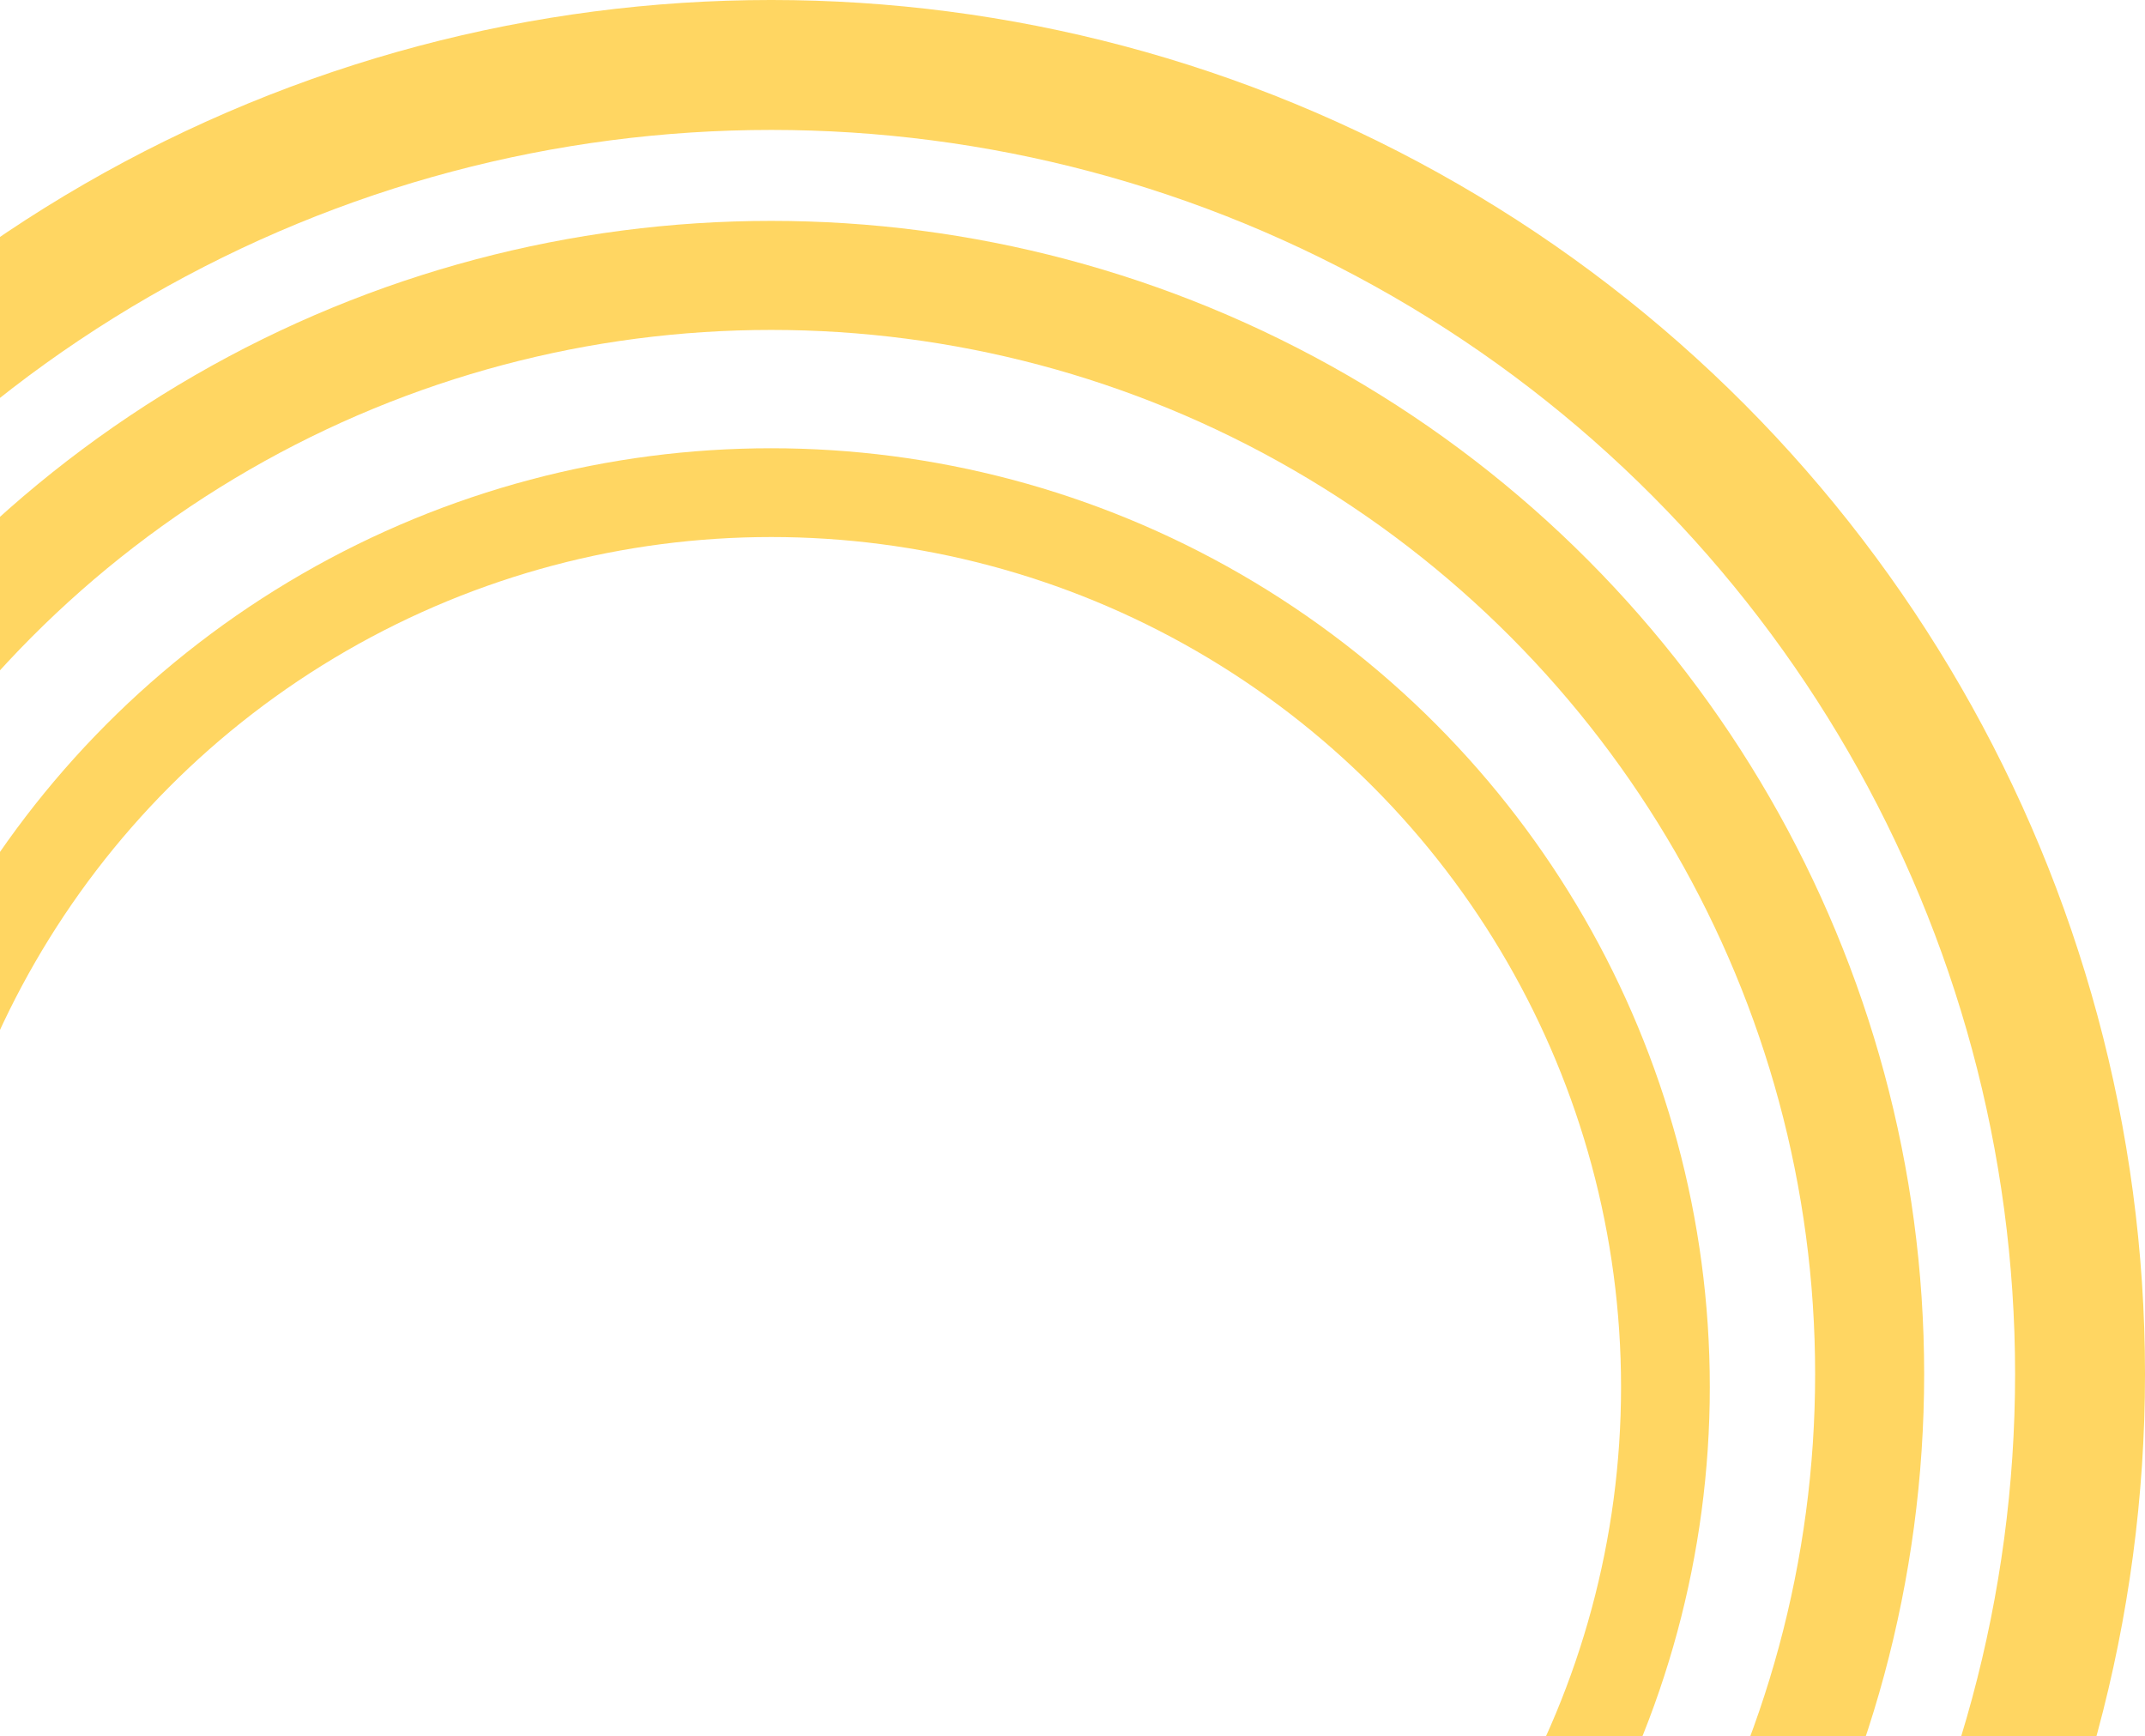
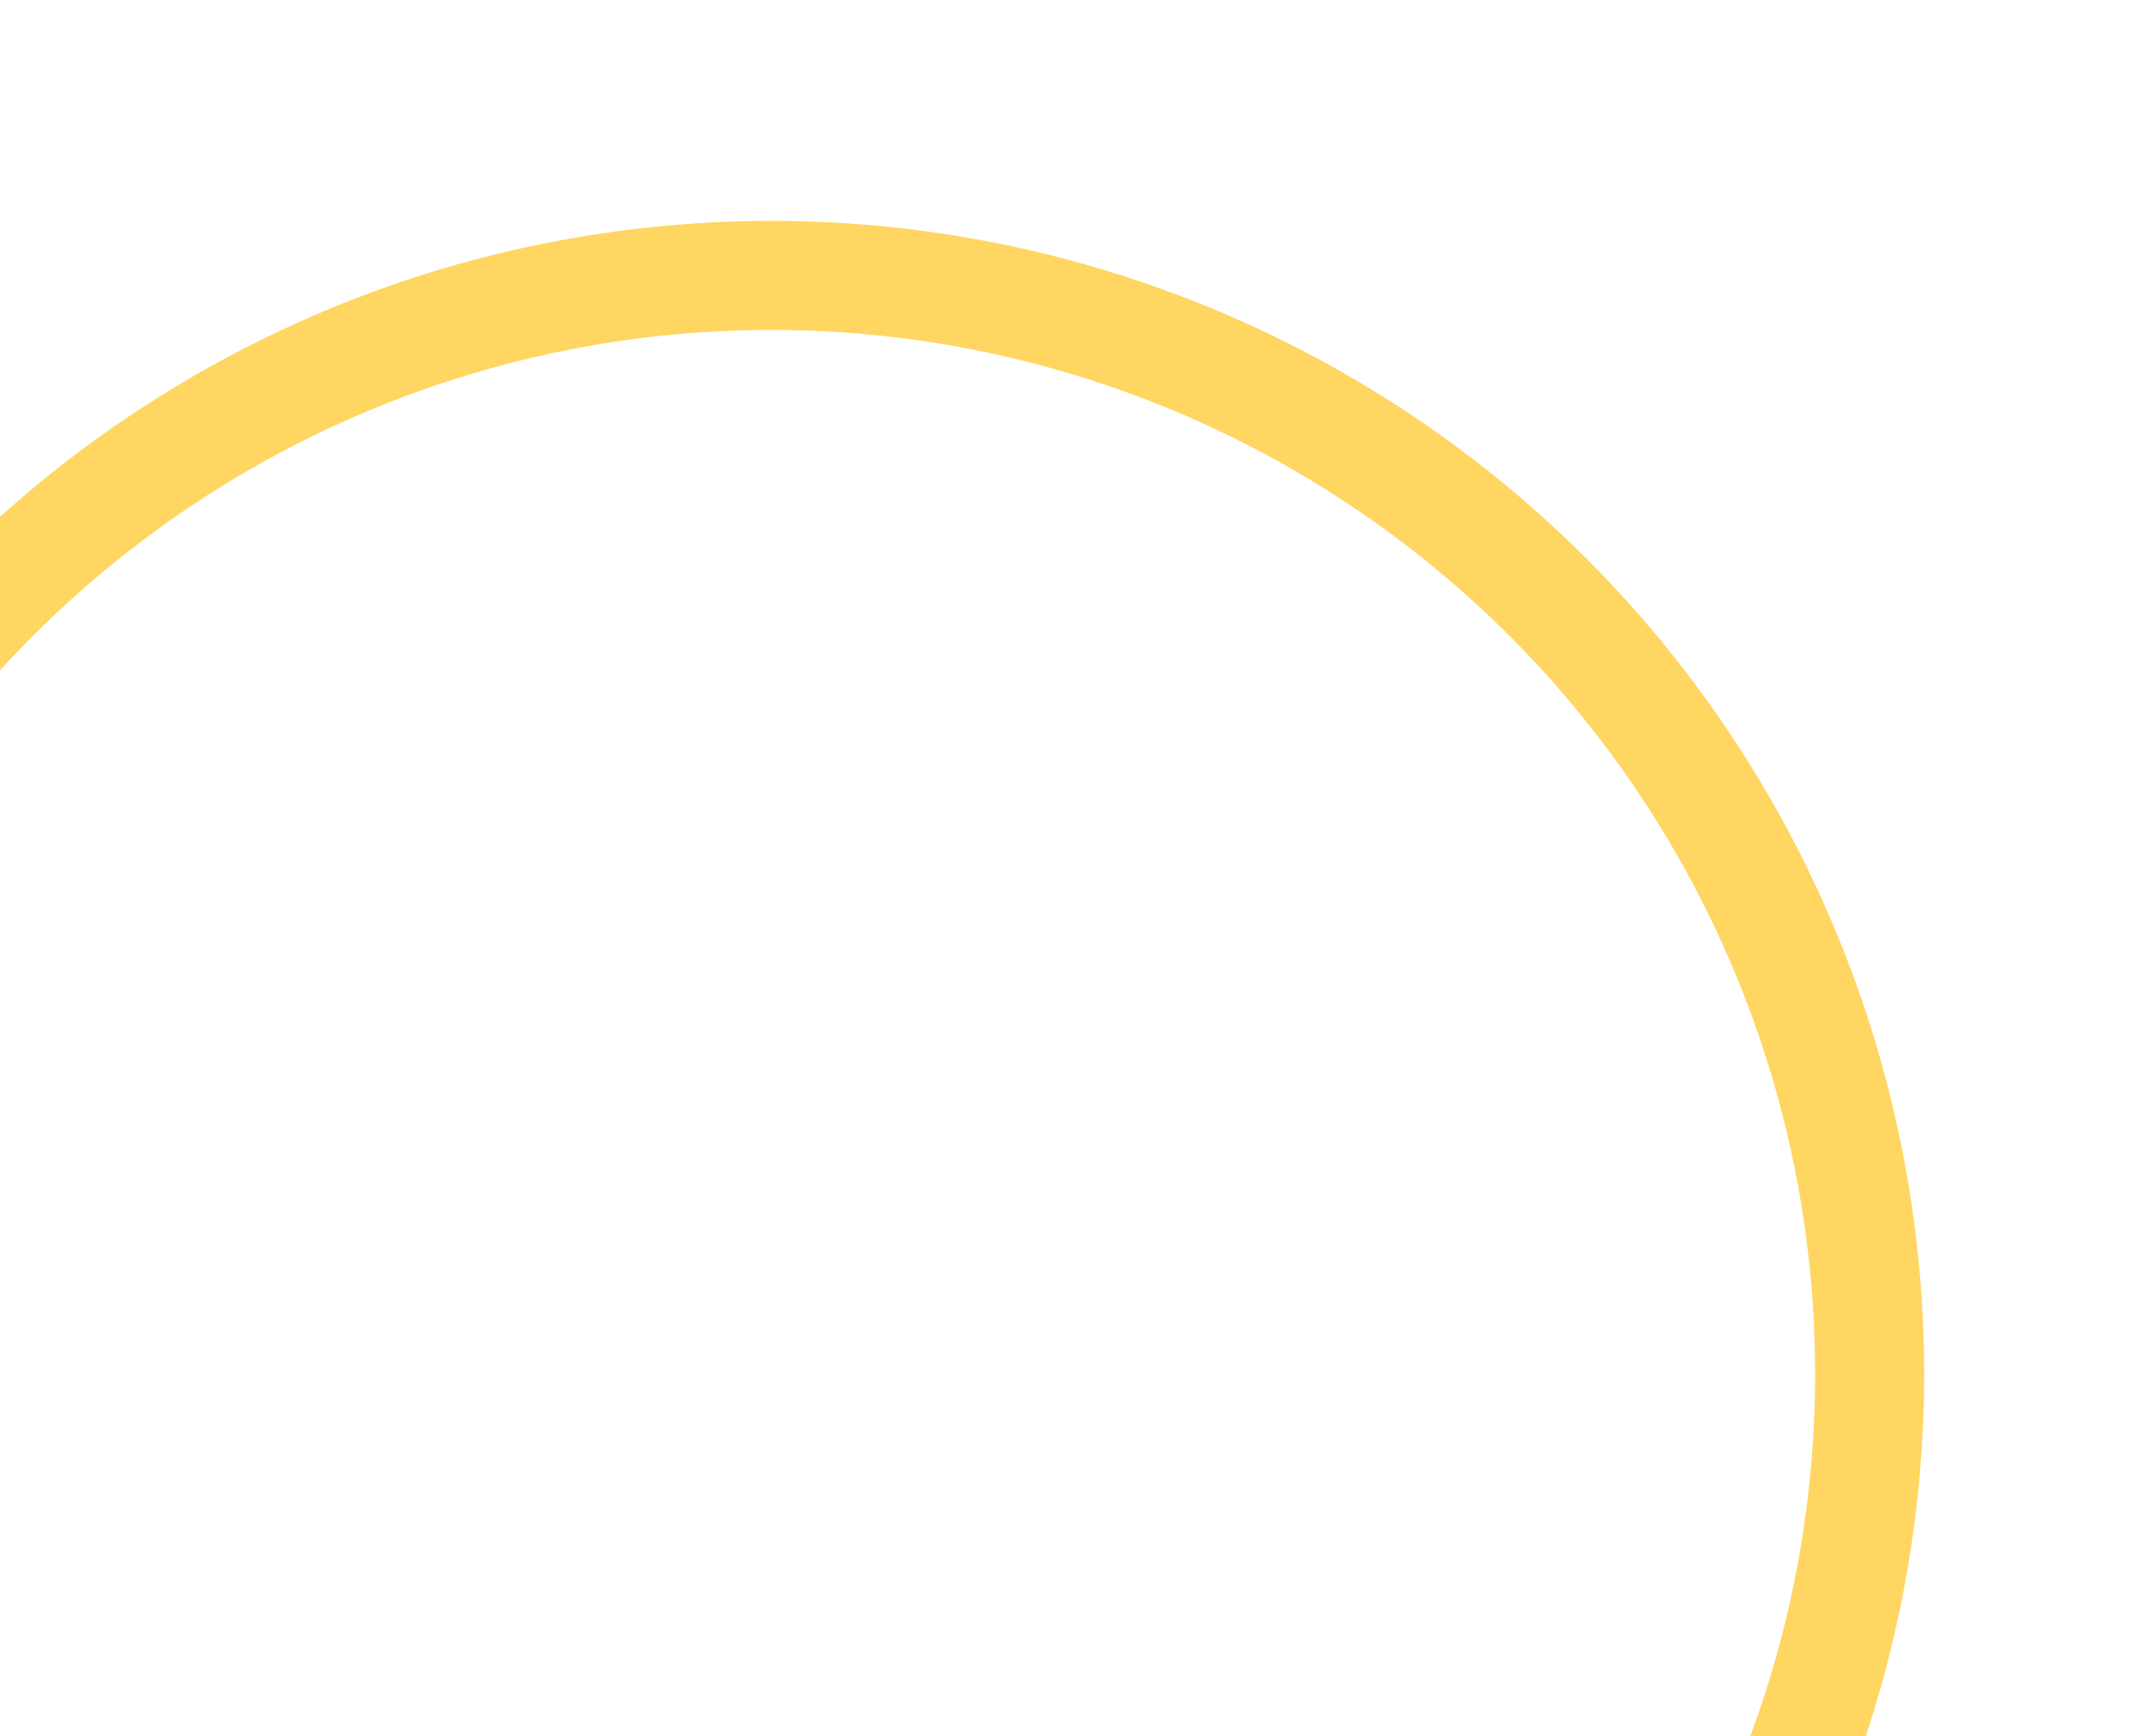
<svg xmlns="http://www.w3.org/2000/svg" width="388" height="314" viewBox="0 0 388 314" fill="none">
-   <circle cx="139.5" cy="248.5" r="236.751" stroke="#FFD662" stroke-width="23.499" />
  <circle cx="139.5" cy="248.5" r="198.691" stroke="#FFD662" stroke-width="19.721" />
-   <circle cx="139.5" cy="250.85" r="161.752" stroke="#FFD662" stroke-width="16.055" />
</svg>